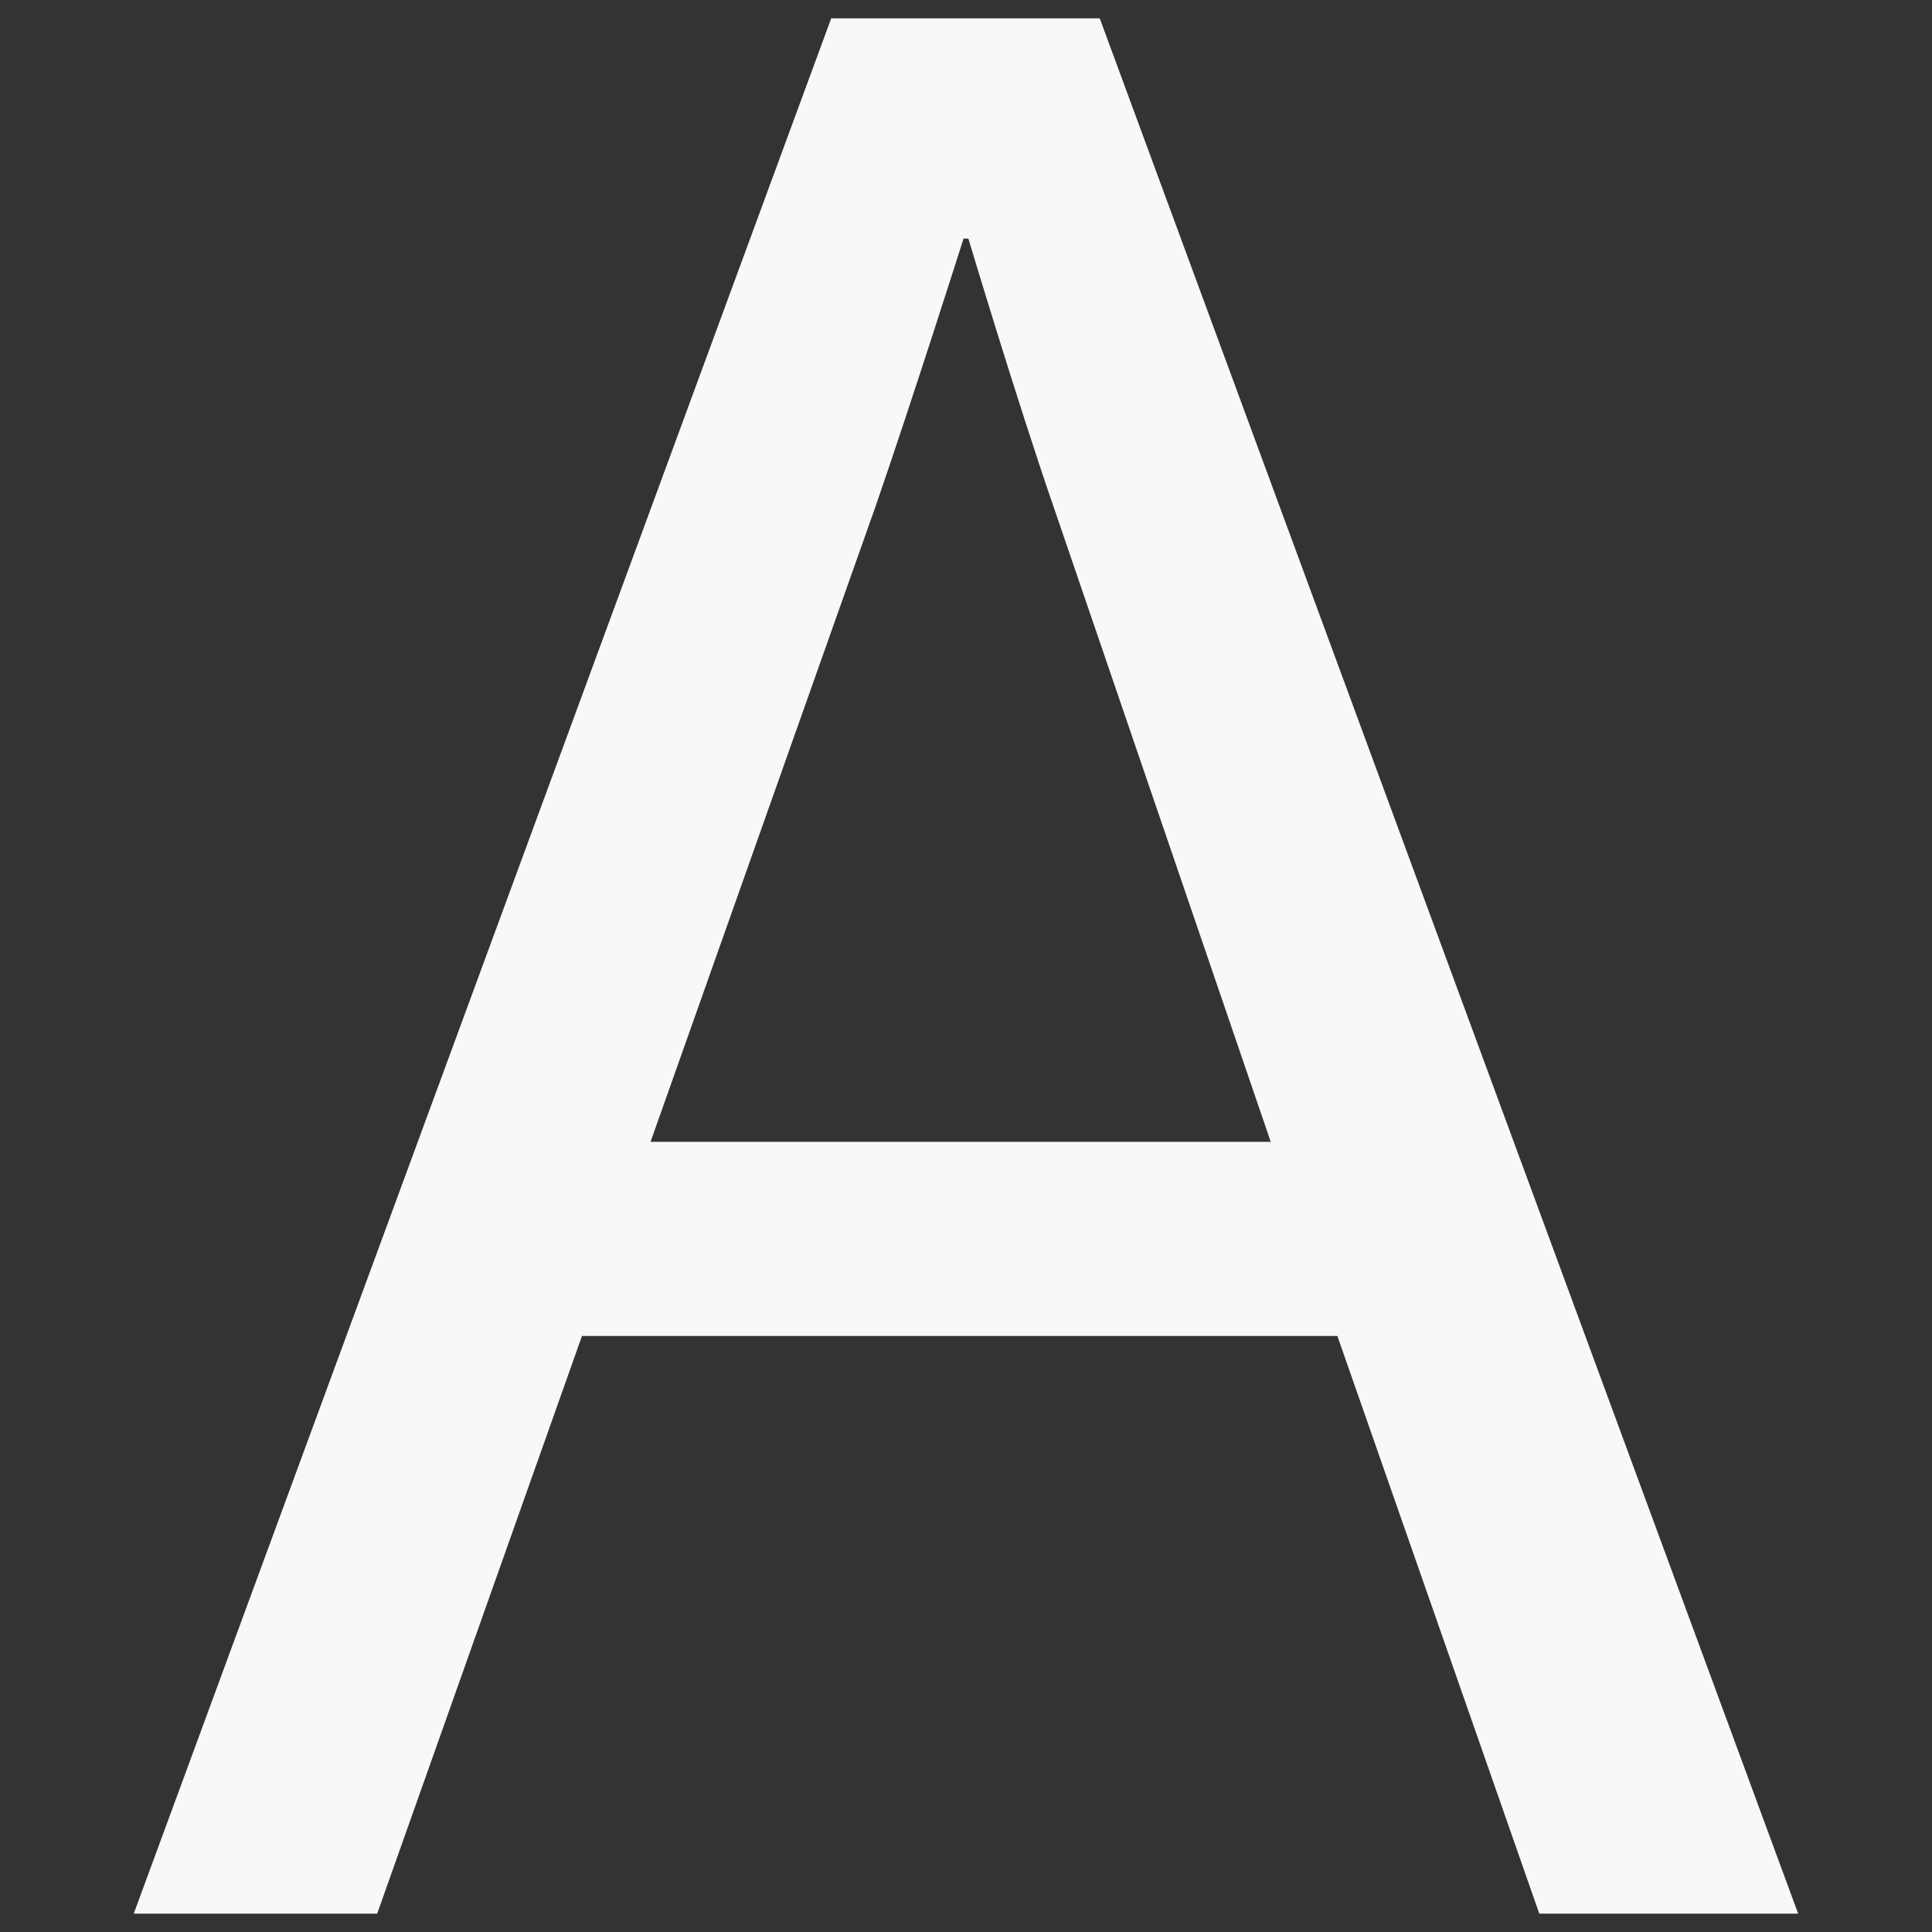
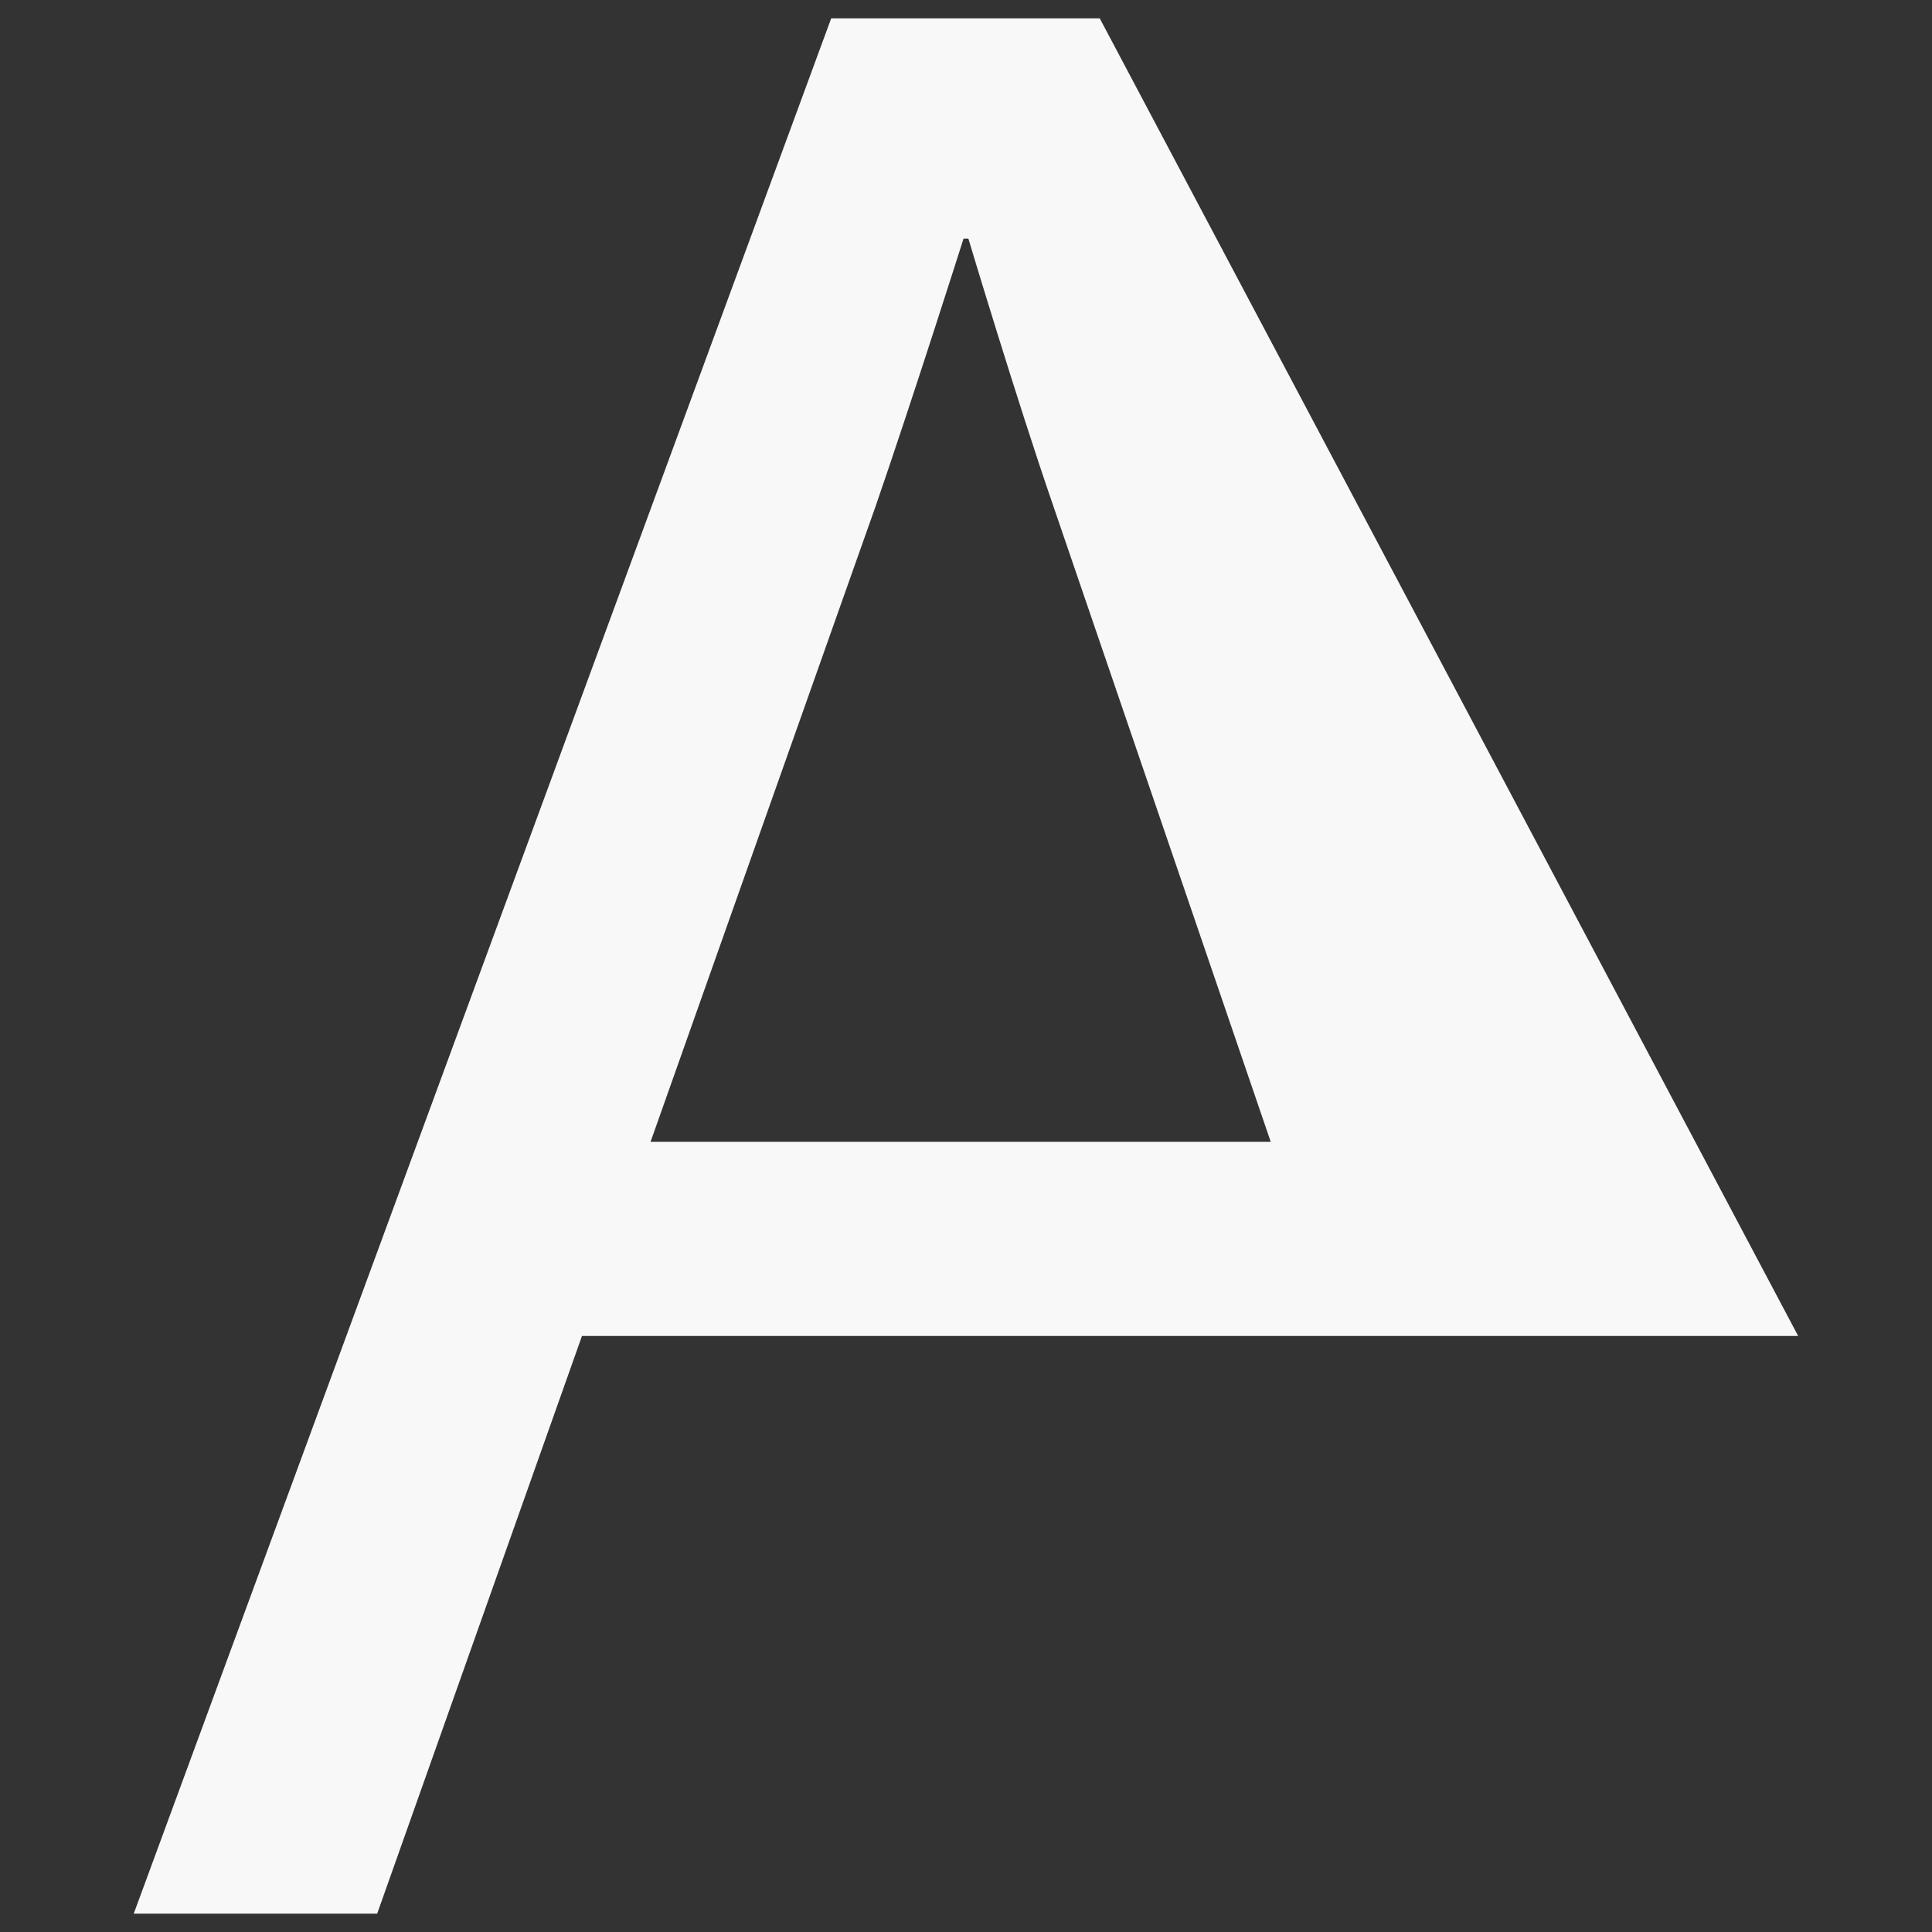
<svg xmlns="http://www.w3.org/2000/svg" width="22" height="22" viewBox="0 0 22 22" fill="none">
  <rect x="0" y="0" width="22" height="22" fill="#333333" stroke="none" />
-   <path fill-rule="evenodd" clip-rule="evenodd" d="M14.47 13.002H7.408L9.971 5.764C10.4 4.521 10.972 2.717 10.972 2.717H11.027C11.027 2.717 11.577 4.554 11.995 5.764L14.47 13.002ZM12.523 0.209H9.465L1.523 21.791H4.295L6.627 15.213H15.229L17.528 21.791H20.476L12.523 0.209Z" fill="#F8F8F8" />
+   <path fill-rule="evenodd" clip-rule="evenodd" d="M14.47 13.002H7.408L9.971 5.764C10.4 4.521 10.972 2.717 10.972 2.717H11.027C11.027 2.717 11.577 4.554 11.995 5.764L14.47 13.002ZM12.523 0.209H9.465L1.523 21.791H4.295L6.627 15.213H15.229H20.476L12.523 0.209Z" fill="#F8F8F8" />
</svg>